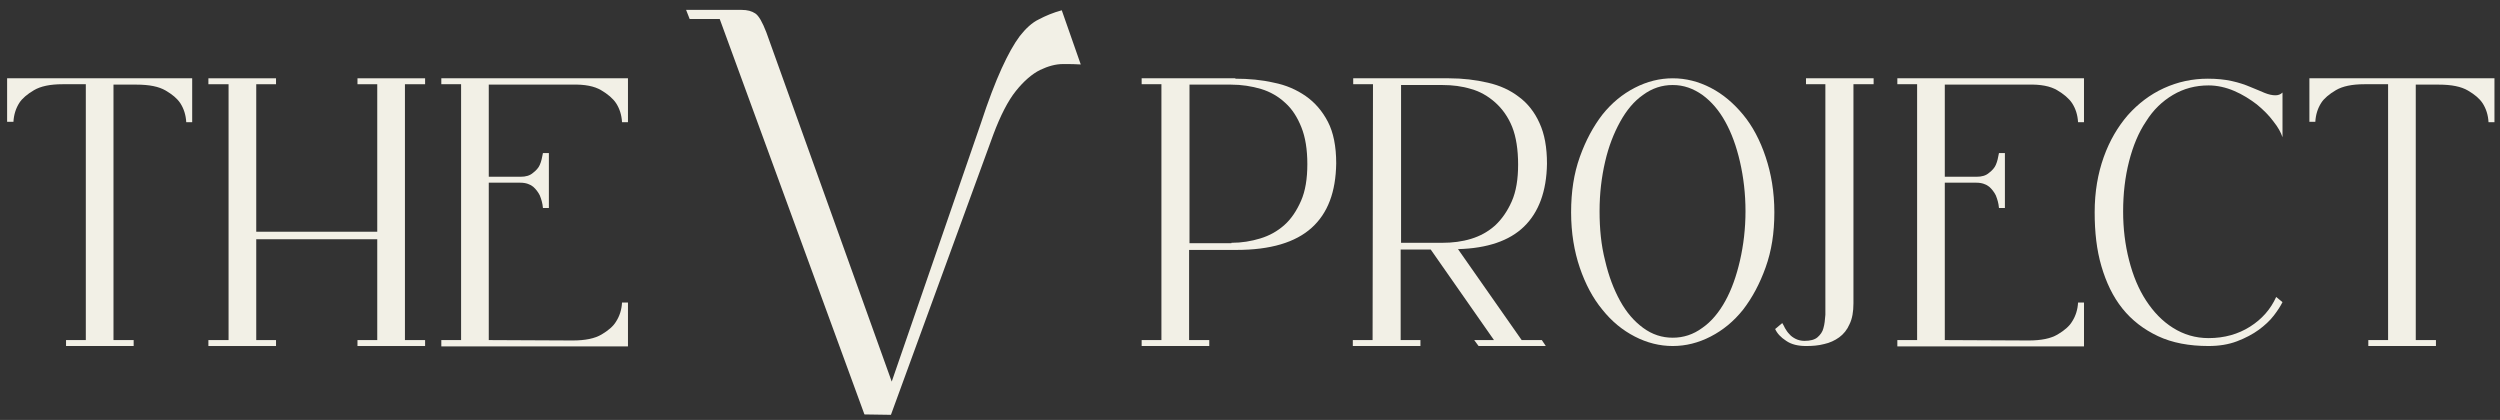
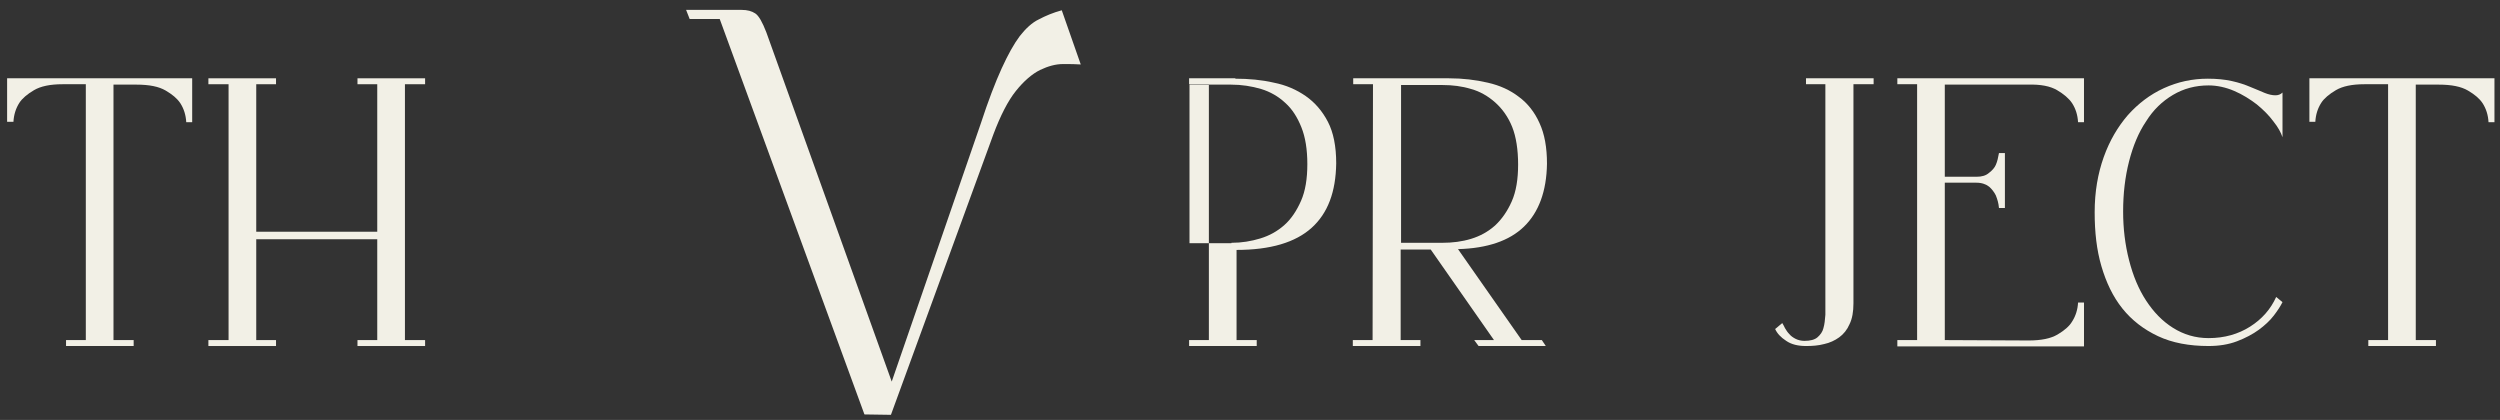
<svg xmlns="http://www.w3.org/2000/svg" version="1.1" id="Layer_1" x="0px" y="0px" viewBox="0 0 632.2 106.2" style="enable-background:new 0 0 632.2 106.2;" xml:space="preserve">
  <rect x="0" y="0" width="632.2" height="106.2" fill="#333333" stroke="none" />
  <style type="text/css"> .st0{fill:#F2F0E6;} </style>
  <path class="st0" d="M218.6,104.8L182,4.8h-7.6l-0.9-2.3h14c1.5,0,2.6,0.3,3.5,0.9s1.8,2.2,2.8,4.8l31.7,88.3l22.5-65.2 c1.9-5.8,3.7-10.5,5.3-14c1.6-3.5,3.1-6.2,4.6-8.2c1.5-1.9,3.1-3.4,4.8-4.2c1.7-0.9,3.6-1.7,5.8-2.3l4.8,13.7 c-1.2-0.1-2.7-0.1-4.5-0.1c-1.8,0-3.7,0.5-5.8,1.5c-2,1-4.1,2.8-6.1,5.3c-2,2.5-3.9,6.2-5.7,11l-25.9,70.9L218.6,104.8L218.6,104.8z " />
-   <path class="st0" d="M312.4,19.9c3.4,0,6.7,0.3,9.7,1c3.1,0.6,5.8,1.8,8.1,3.4s4.2,3.8,5.6,6.5c1.4,2.7,2.1,6.2,2.1,10.5 c-0.1,7.2-2.1,12.6-6.2,16.3c-4.1,3.7-10.4,5.6-19,5.6h-12V86h5.1v1.5h-17.1V86h5V21.3h-5v-1.5h11.8c1.5,0,2.9,0,4.4,0 c1.4,0,2.7,0,3.8,0H312.4z M311.4,61.4c2.6,0,5-0.4,7.3-1.1c2.3-0.7,4.3-1.8,6.1-3.4c1.7-1.5,3.1-3.6,4.2-6.1 c1.1-2.5,1.6-5.6,1.6-9.3c0-3.7-0.5-6.8-1.5-9.3c-1-2.5-2.3-4.6-4.1-6.2c-1.7-1.6-3.8-2.8-6.1-3.5c-2.4-0.7-4.9-1.1-7.6-1.1h-10.5 v40.1H311.4L311.4,61.4z" />
+   <path class="st0" d="M312.4,19.9c3.4,0,6.7,0.3,9.7,1c3.1,0.6,5.8,1.8,8.1,3.4s4.2,3.8,5.6,6.5c1.4,2.7,2.1,6.2,2.1,10.5 c-0.1,7.2-2.1,12.6-6.2,16.3c-4.1,3.7-10.4,5.6-19,5.6V86h5.1v1.5h-17.1V86h5V21.3h-5v-1.5h11.8c1.5,0,2.9,0,4.4,0 c1.4,0,2.7,0,3.8,0H312.4z M311.4,61.4c2.6,0,5-0.4,7.3-1.1c2.3-0.7,4.3-1.8,6.1-3.4c1.7-1.5,3.1-3.6,4.2-6.1 c1.1-2.5,1.6-5.6,1.6-9.3c0-3.7-0.5-6.8-1.5-9.3c-1-2.5-2.3-4.6-4.1-6.2c-1.7-1.6-3.8-2.8-6.1-3.5c-2.4-0.7-4.9-1.1-7.6-1.1h-10.5 v40.1H311.4L311.4,61.4z" />
  <path class="st0" d="M389.9,86l1,1.5h-17l-1.1-1.5h5l-16-22.9h-7.6V86h5v1.5h-17.1V86h5l0.1-64.7h-5v-1.5h24.2 c3.5,0,6.8,0.4,9.8,1.1c3.1,0.7,5.7,1.9,7.9,3.6c2.2,1.6,4,3.9,5.2,6.6c1.3,2.8,1.9,6.2,1.9,10.3c-0.1,7-2.1,12.3-5.8,15.9 c-3.7,3.6-9.3,5.5-16.7,5.7l16.1,23H389.9L389.9,86z M354.2,61.4h10.5c2.6,0,5-0.3,7.3-1c2.3-0.7,4.3-1.8,6.1-3.4 c1.7-1.6,3.1-3.6,4.2-6.1c1.1-2.5,1.6-5.6,1.6-9.3c0-3.7-0.5-7-1.5-9.5s-2.5-4.6-4.3-6.2c-1.8-1.6-3.9-2.8-6.1-3.4 c-2.3-0.7-4.7-1-7.2-1h-10.5V61.4z" />
-   <path class="st0" d="M423,19.8c3.3,0,6.5,0.8,9.6,2.4c3.1,1.6,5.8,3.9,8.2,6.8s4.3,6.5,5.7,10.7s2.2,8.8,2.2,14s-0.7,9.7-2.2,13.9 c-1.5,4.2-3.4,7.7-5.7,10.7c-2.4,3-5.1,5.2-8.2,6.8c-3.1,1.6-6.3,2.4-9.6,2.4c-3.3,0-6.5-0.8-9.6-2.4c-3.1-1.6-5.8-3.8-8.2-6.8 c-2.4-2.9-4.3-6.5-5.7-10.6s-2.2-8.8-2.2-14s0.7-9.8,2.2-14s3.4-7.7,5.7-10.7c2.4-3,5.1-5.2,8.2-6.8C416.5,20.6,419.7,19.8,423,19.8 z M423,85.4c2.7,0,5.2-0.8,7.5-2.5c2.3-1.6,4.2-3.9,5.8-6.8c1.6-2.9,2.8-6.3,3.7-10.2c0.9-3.9,1.4-8.1,1.4-12.5s-0.5-8.6-1.4-12.5 c-0.9-3.9-2.1-7.2-3.7-10.1c-1.6-2.9-3.5-5.1-5.8-6.8c-2.3-1.6-4.7-2.5-7.5-2.5c-2.7,0-5.2,0.8-7.5,2.5c-2.3,1.6-4.2,3.9-5.8,6.8 c-1.6,2.9-2.9,6.2-3.8,10.1c-0.9,3.9-1.4,8-1.4,12.5s0.4,8.6,1.4,12.5c0.9,3.9,2.2,7.3,3.8,10.2c1.6,2.9,3.5,5.1,5.8,6.8 C417.8,84.6,420.3,85.4,423,85.4z" />
  <path class="st0" d="M456.7,21.3v-1.5h17.1v1.5h-5.1v55.4c0,2.1-0.3,3.9-1,5.3c-0.6,1.4-1.5,2.5-2.6,3.3s-2.4,1.4-3.8,1.7 c-1.5,0.4-3,0.5-4.6,0.5c-2,0-3.7-0.4-5-1.3c-1.4-0.9-2.3-1.9-2.8-3l1.8-1.5c0.2,0.3,0.4,0.7,0.7,1.3c0.3,0.5,0.6,1,1.1,1.5 c0.4,0.5,1,0.9,1.6,1.2c0.6,0.3,1.4,0.5,2.2,0.5c1.5,0,2.6-0.3,3.3-0.9c0.7-0.6,1.3-1.4,1.5-2.3c0.3-1,0.4-2.1,0.5-3.4 c0-1.3,0-2.6,0-4.1V21.3H456.7L456.7,21.3z" />
  <path class="st0" d="M491.8,21.3v23.4h8c1.4,0,2.4-0.3,3.2-1c0.8-0.6,1.4-1.3,1.7-2c0.4-0.9,0.6-1.9,0.8-3h1.5v13.9h-1.5 c-0.1-1.2-0.4-2.2-0.8-3.2c-0.4-0.8-1-1.6-1.7-2.2c-0.8-0.6-1.8-1-3.2-1h-8V86l21.2,0.1c3.2,0,5.6-0.5,7.3-1.5c1.7-1,3-2.1,3.7-3.3 c0.9-1.4,1.4-3,1.5-4.8h1.5v11.1h-47.2V86h5V21.3h-5v-1.5h47.2v11.1h-1.5c-0.1-1.8-0.6-3.4-1.5-4.8c-0.8-1.2-2.1-2.3-3.8-3.3 s-4.1-1.5-7.4-1.4H491.8L491.8,21.3z" />
  <path class="st0" d="M577.2,76.4c-0.5,1-1.2,2.1-2.2,3.4c-1,1.3-2.3,2.5-3.8,3.6c-1.5,1.1-3.4,2.1-5.5,2.9c-2.1,0.8-4.5,1.2-7.2,1.2 c-4.9,0-9.2-0.8-12.8-2.5c-3.6-1.7-6.6-4-9-7c-2.4-3-4.1-6.6-5.3-10.7c-1.2-4.1-1.7-8.6-1.7-13.6c0-5.2,0.8-9.8,2.3-14 c1.5-4.2,3.6-7.7,6.1-10.6c2.6-2.9,5.6-5.2,9.1-6.8c3.5-1.6,7.2-2.4,11.1-2.4c2.3,0,4.3,0.2,6.1,0.6c1.8,0.4,3.3,0.9,4.7,1.5 c1.4,0.6,2.5,1,3.6,1.5c1,0.4,1.9,0.6,2.7,0.6c0.7,0,1.3-0.2,1.8-0.7v11.3c-0.4-1.2-1.1-2.5-2.3-4c-1.1-1.5-2.5-2.9-4.2-4.3 c-1.7-1.3-3.6-2.5-5.7-3.4c-2.1-0.9-4.3-1.4-6.5-1.4c-3.3,0-6.3,0.8-9,2.4c-2.7,1.6-5,3.8-6.8,6.7c-1.9,2.8-3.3,6.2-4.3,10.1 s-1.5,8.1-1.5,12.7c0,4.3,0.5,8.4,1.5,12.3c1,3.9,2.4,7.3,4.3,10.2s4.1,5.2,6.8,6.9c2.7,1.7,5.7,2.6,9,2.6c4,0,7.5-1,10.5-2.9 c3-1.9,5.2-4.4,6.6-7.5L577.2,76.4L577.2,76.4z" />
  <path class="st0" d="M597.9,21.3c-3.1,0-5.5,0.5-7.2,1.5c-1.7,1-3,2.1-3.7,3.2c-0.9,1.4-1.4,3-1.5,4.8H584V19.8h46.8v11.1h-1.5 c-0.1-1.8-0.6-3.4-1.5-4.8c-0.8-1.2-2-2.2-3.7-3.2c-1.7-1-4.1-1.5-7.4-1.5h-5.8V86h5.1v1.5h-17.1V86h5V21.3H597.9z" />
  <path class="st0" d="M15.8,21.3c-3.1,0-5.5,0.5-7.2,1.5c-1.7,1-3,2.1-3.7,3.2c-0.9,1.4-1.4,3-1.5,4.8H1.8V19.8h46.8v11.1h-1.5 c-0.1-1.8-0.6-3.4-1.5-4.8c-0.8-1.2-2-2.2-3.7-3.2c-1.7-1-4.1-1.5-7.4-1.5h-5.8V86h5.1v1.5H16.7V86h5V21.3H15.8z" />
  <path class="st0" d="M64.8,60.5V86h5v1.5H52.7V86h5.1V21.3h-5.1v-1.5h17.1v1.5h-5v37.3h30.6V21.3h-5v-1.5h17.1v1.5h-5.1V86h5.1v1.5 H90.4V86h5V60.5H64.8z" />
-   <path class="st0" d="M123.6,21.3v23.4h8c1.4,0,2.4-0.3,3.2-1c0.8-0.6,1.4-1.3,1.7-2c0.4-0.9,0.6-1.9,0.8-3h1.5v13.9h-1.5 c-0.1-1.2-0.4-2.2-0.8-3.2c-0.4-0.8-1-1.6-1.7-2.2c-0.8-0.6-1.8-1-3.2-1h-8V86l21.2,0.1c3.2,0,5.6-0.5,7.3-1.5c1.7-1,3-2.1,3.7-3.3 c0.9-1.4,1.4-3,1.5-4.8h1.5v11.1h-47.2V86h5V21.3h-5v-1.5h47.2v11.1h-1.5c-0.1-1.8-0.6-3.4-1.5-4.8c-0.8-1.2-2.1-2.3-3.8-3.3 c-1.7-1-4.1-1.5-7.4-1.4H123.6L123.6,21.3z" />
  <g> </g>
  <g> </g>
  <g> </g>
  <g> </g>
  <g> </g>
  <g> </g>
  <g> </g>
  <g> </g>
  <g> </g>
  <g> </g>
  <g> </g>
  <g> </g>
  <g> </g>
  <g> </g>
  <g> </g>
</svg>